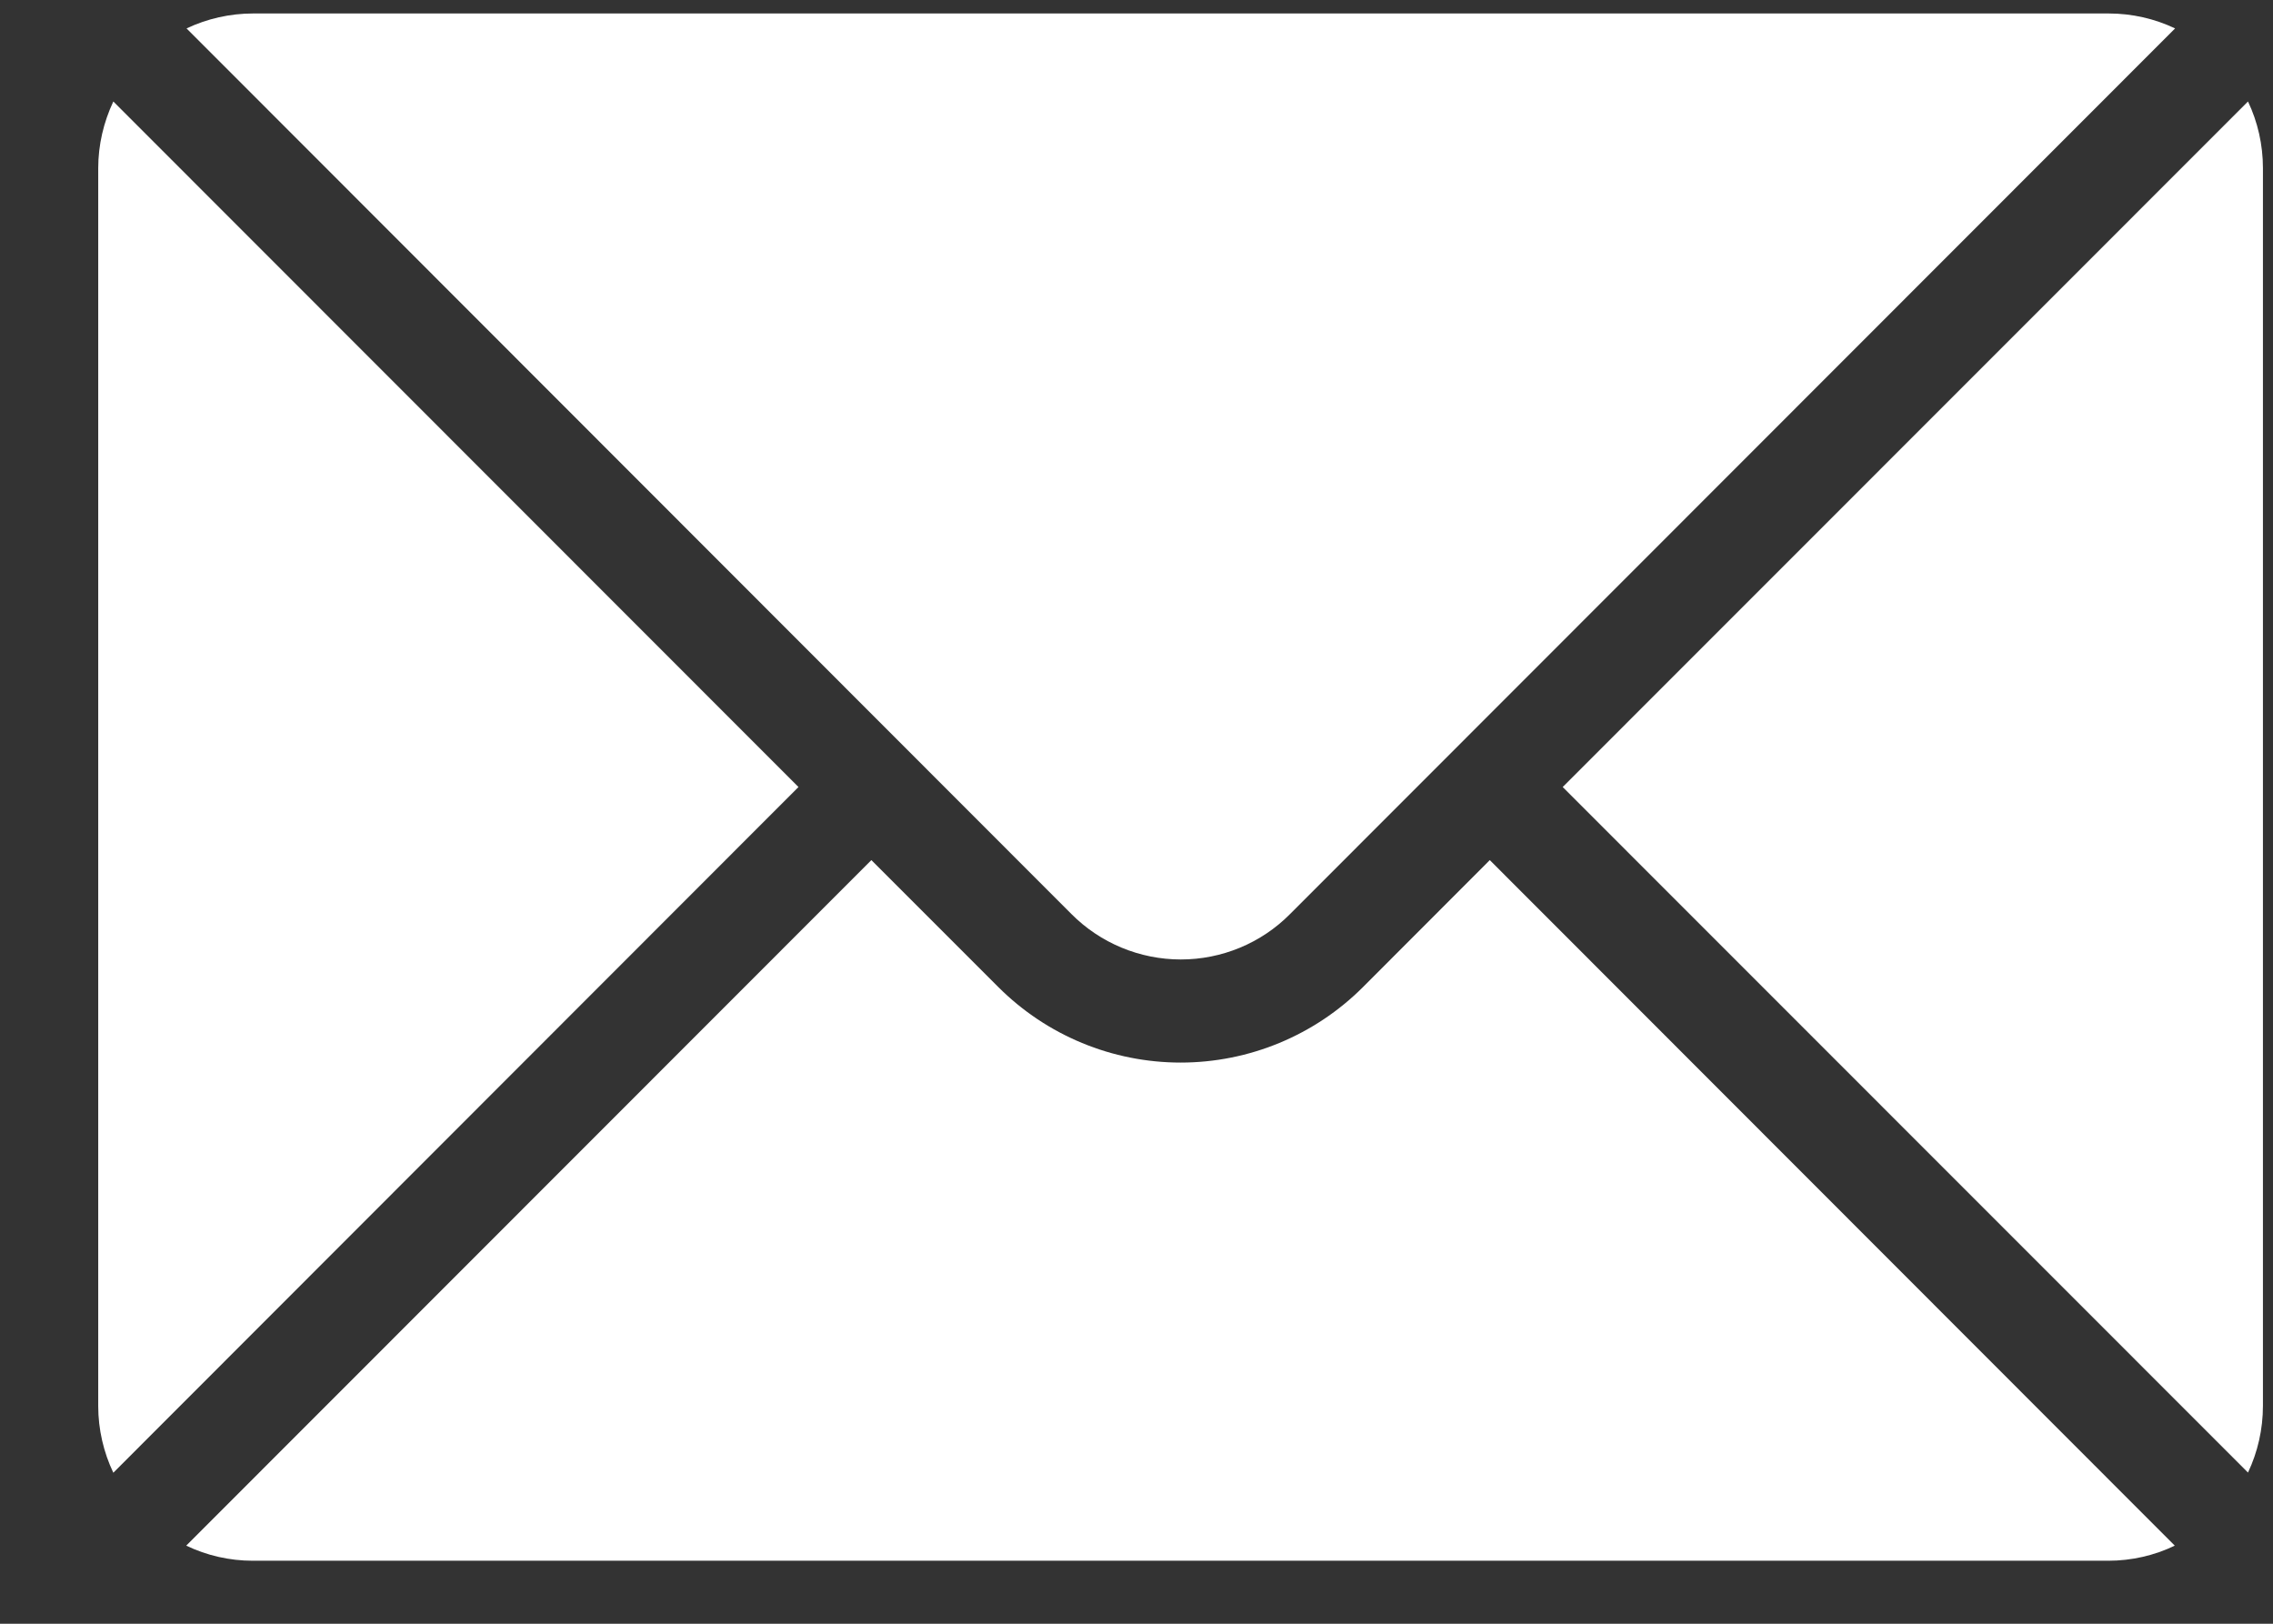
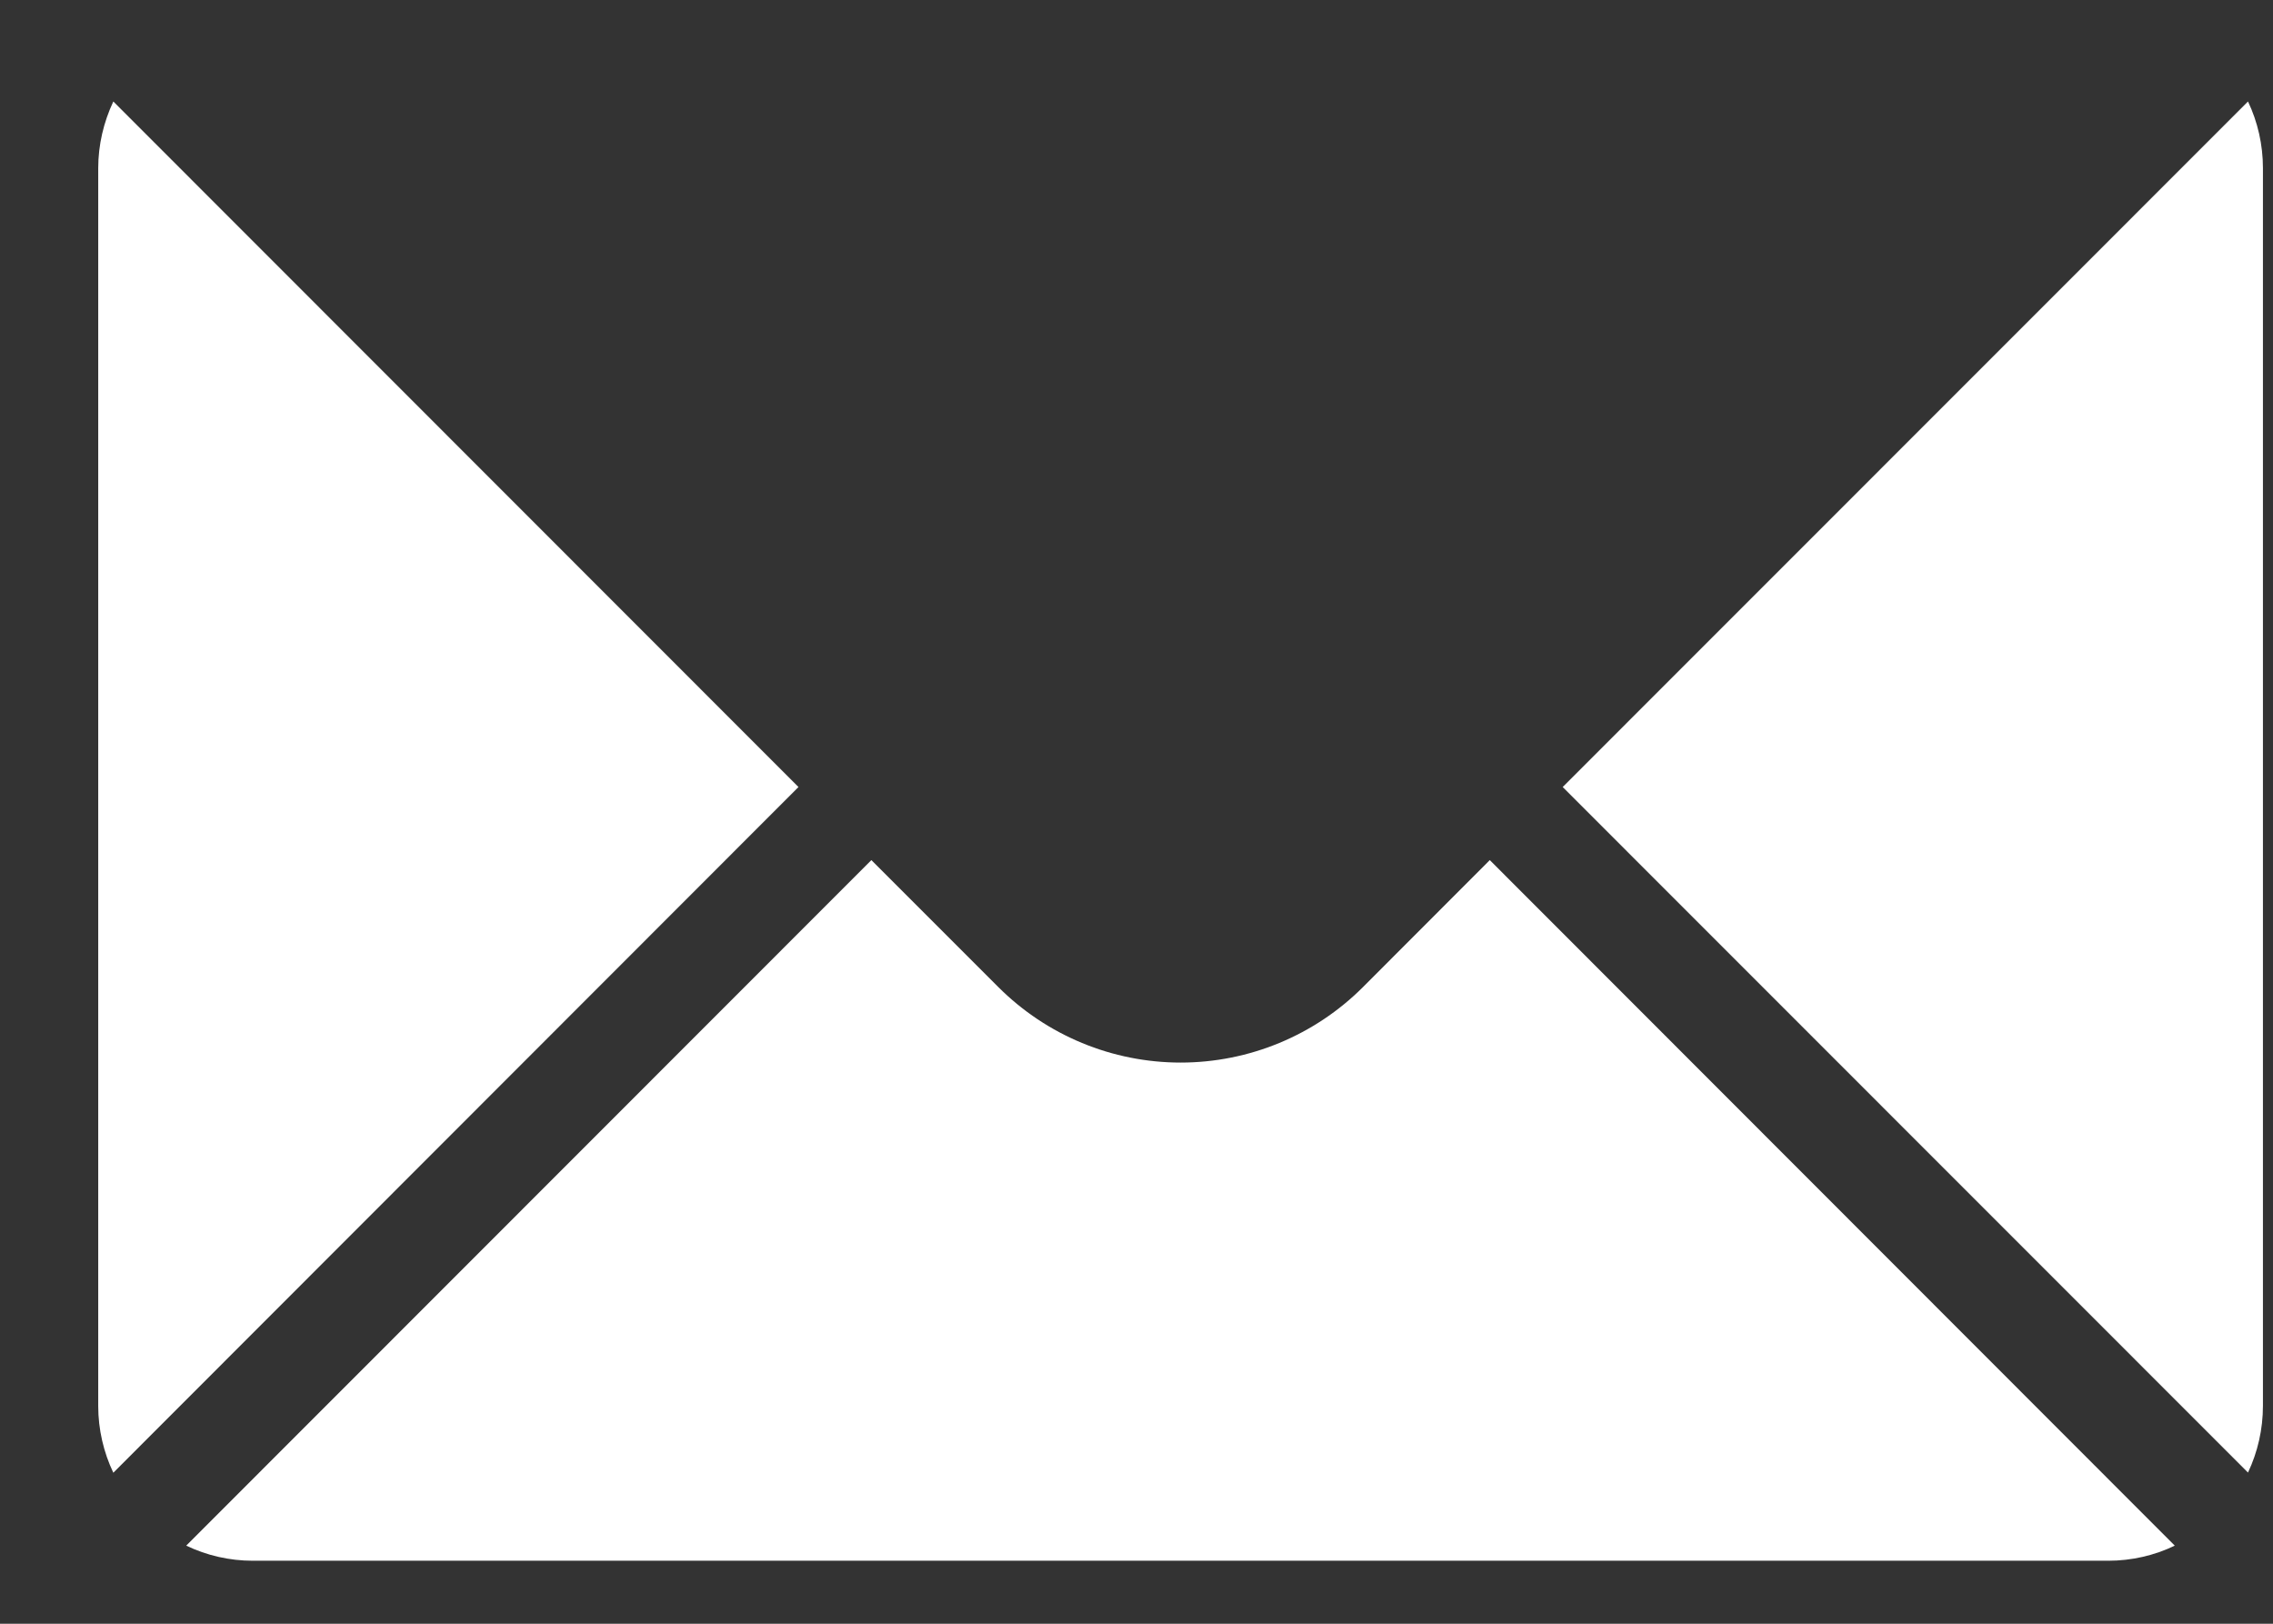
<svg xmlns="http://www.w3.org/2000/svg" width="14" height="10" viewBox="0 0 14 10" fill="none">
  <rect x="0" y="0" width="14" height="10" fill="#333333" stroke="none" />
  <path fill-rule="evenodd" clip-rule="evenodd" d="M5.367 5.297L1.147 9.519C1.274 9.58 1.414 9.612 1.557 9.612H12.985C13.128 9.612 13.269 9.58 13.395 9.519L9.176 5.297L8.395 6.079C8.097 6.377 7.693 6.544 7.272 6.544C6.851 6.544 6.447 6.377 6.149 6.079L5.367 5.297ZM13.846 0.625C13.906 0.751 13.938 0.892 13.938 1.035V8.658C13.938 8.802 13.906 8.942 13.846 9.069L9.625 4.847L13.846 0.625ZM0.698 0.625L4.918 4.847L0.698 9.07C0.638 8.944 0.605 8.803 0.605 8.66V1.036C0.605 0.892 0.638 0.753 0.698 0.625Z" fill="white" />
-   <path fill-rule="evenodd" clip-rule="evenodd" d="M13.397 0.175C13.271 0.115 13.131 0.083 12.988 0.083H1.559C1.416 0.083 1.276 0.115 1.149 0.175L6.599 5.629C6.777 5.808 7.02 5.909 7.273 5.909C7.525 5.909 7.768 5.809 7.946 5.629L13.397 0.175Z" fill="white" />
</svg>